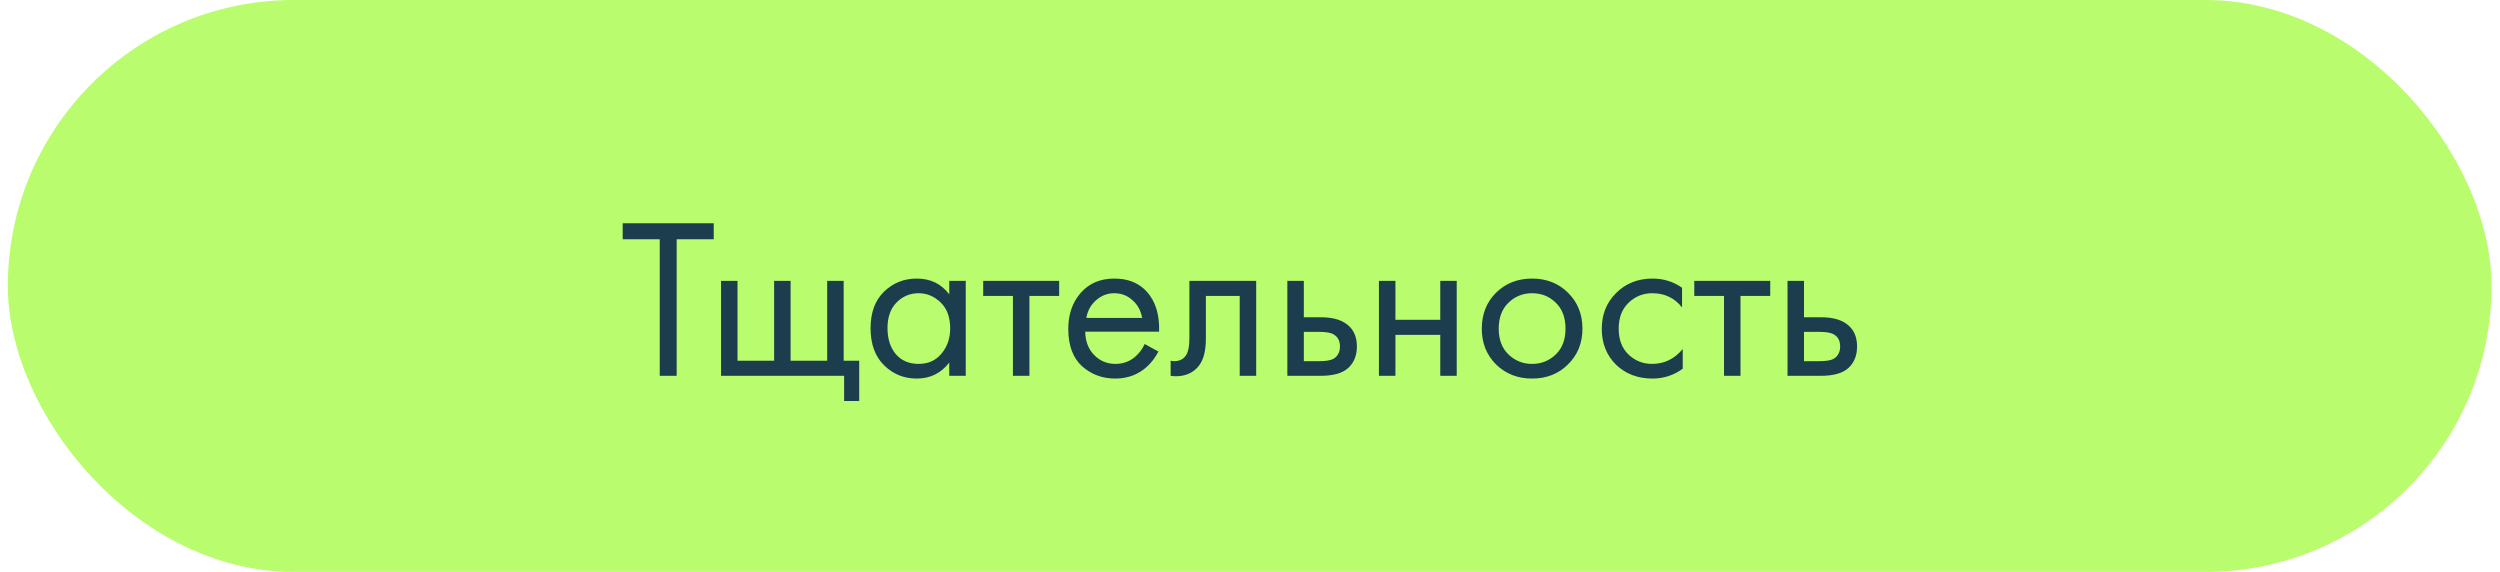
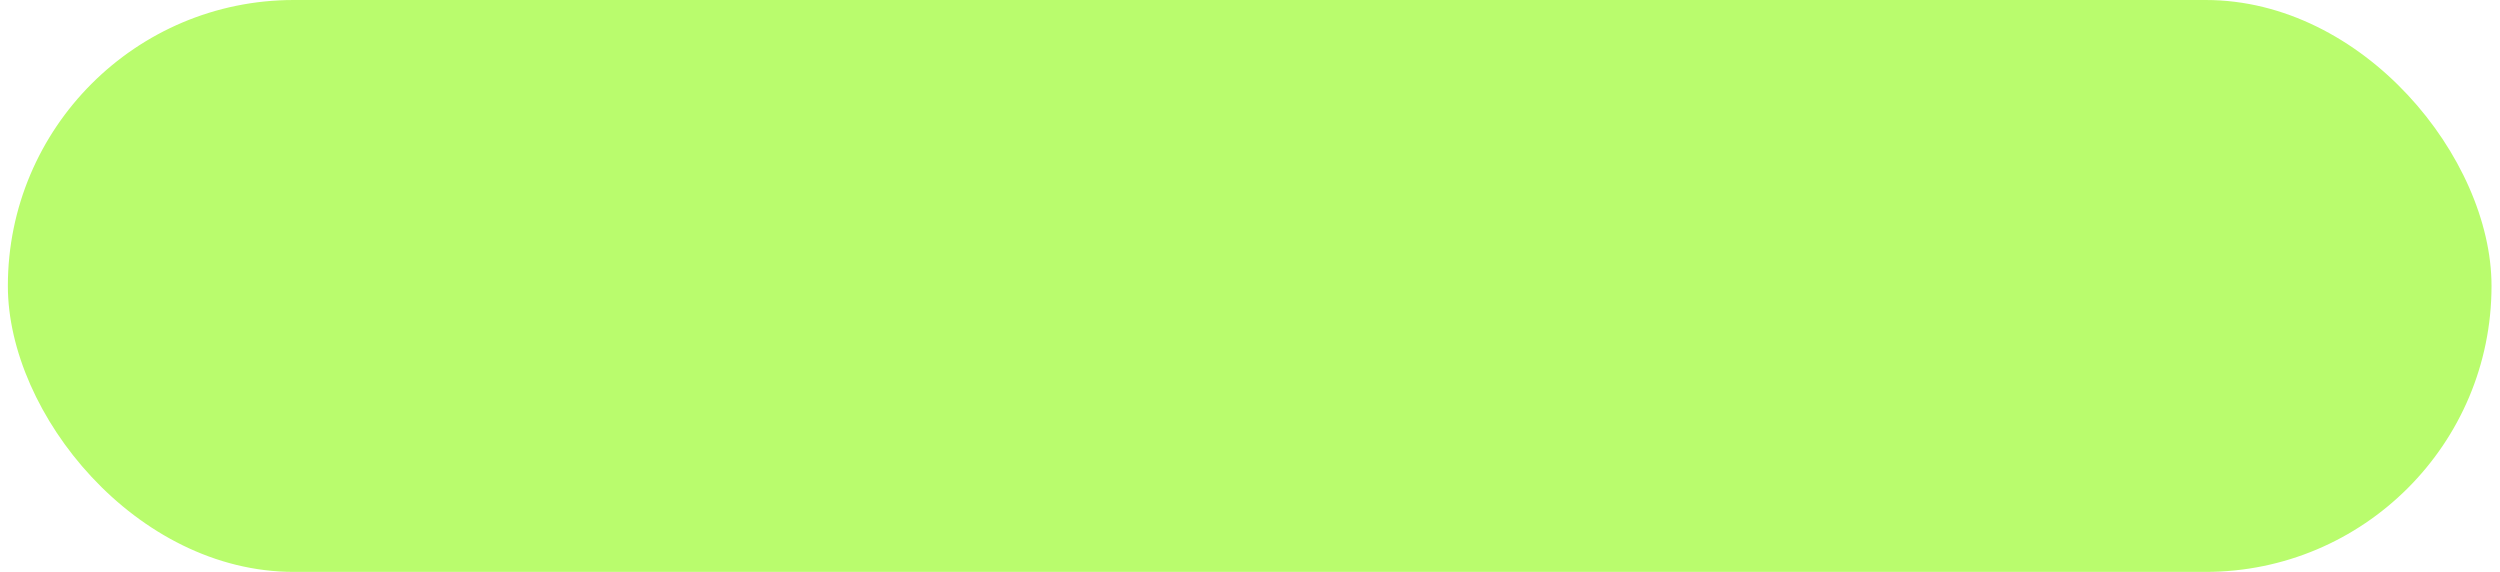
<svg xmlns="http://www.w3.org/2000/svg" width="153" height="35" viewBox="0 0 153 35" fill="none">
  <rect x="0.481" y="-0" width="152" height="35" rx="17.5" fill="#B9FC6D" />
-   <path d="M43.68 14.642H41.412V23H40.376V14.642H38.108V13.662H43.68V14.642ZM44.128 23V17.189H45.136V22.076H47.376V17.189H48.384V22.076H50.624V17.189H51.632V22.076H52.584V24.54H51.66V23H44.128ZM58.095 18.015V17.189H59.103V23H58.095V22.188C57.591 22.841 56.929 23.168 56.107 23.168C55.323 23.168 54.656 22.897 54.105 22.355C53.555 21.814 53.279 21.058 53.279 20.087C53.279 19.136 53.55 18.393 54.091 17.861C54.642 17.32 55.314 17.049 56.107 17.049C56.947 17.049 57.61 17.372 58.095 18.015ZM56.219 17.945C55.687 17.945 55.235 18.137 54.861 18.52C54.497 18.893 54.315 19.416 54.315 20.087C54.315 20.732 54.483 21.259 54.819 21.669C55.165 22.071 55.631 22.271 56.219 22.271C56.807 22.271 57.274 22.061 57.619 21.642C57.974 21.221 58.151 20.708 58.151 20.102C58.151 19.411 57.955 18.879 57.563 18.506C57.171 18.132 56.723 17.945 56.219 17.945ZM64.82 18.113H63.001V23H61.992V18.113H60.172V17.189H64.82V18.113ZM70.055 21.053L70.895 21.515C70.699 21.889 70.461 22.201 70.181 22.453C69.649 22.93 69.005 23.168 68.249 23.168C67.465 23.168 66.788 22.916 66.219 22.412C65.659 21.898 65.379 21.137 65.379 20.13C65.379 19.243 65.631 18.51 66.135 17.931C66.648 17.343 67.334 17.049 68.193 17.049C69.164 17.049 69.896 17.404 70.391 18.113C70.783 18.674 70.965 19.401 70.937 20.297H66.415C66.424 20.886 66.606 21.361 66.961 21.726C67.316 22.09 67.75 22.271 68.263 22.271C68.72 22.271 69.117 22.131 69.453 21.852C69.714 21.628 69.915 21.361 70.055 21.053ZM66.485 19.457H69.901C69.817 19 69.616 18.636 69.299 18.366C68.991 18.085 68.622 17.945 68.193 17.945C67.773 17.945 67.4 18.09 67.073 18.38C66.756 18.66 66.56 19.019 66.485 19.457ZM76.879 17.189V23H75.871V18.113H73.799V20.732C73.799 21.488 73.65 22.047 73.351 22.412C73.015 22.822 72.549 23.027 71.951 23.027C71.877 23.027 71.774 23.018 71.643 23V22.076C71.737 22.094 71.811 22.104 71.867 22.104C72.194 22.104 72.437 21.977 72.595 21.726C72.726 21.52 72.791 21.189 72.791 20.732V17.189H76.879ZM78.786 23V17.189H79.794V19.416H80.83C81.633 19.416 82.221 19.607 82.594 19.989C82.893 20.288 83.042 20.694 83.042 21.207C83.042 21.749 82.869 22.183 82.524 22.509C82.179 22.836 81.609 23 80.816 23H78.786ZM79.794 22.104H80.732C81.152 22.104 81.451 22.052 81.628 21.95C81.88 21.782 82.006 21.534 82.006 21.207C82.006 20.872 81.885 20.629 81.642 20.48C81.474 20.367 81.175 20.311 80.746 20.311H79.794V22.104ZM84.391 23V17.189H85.4V19.57H88.144V17.189H89.151V23H88.144V20.494H85.4V23H84.391ZM95.964 22.299C95.385 22.878 94.652 23.168 93.766 23.168C92.879 23.168 92.142 22.878 91.554 22.299C90.975 21.721 90.686 20.993 90.686 20.116C90.686 19.229 90.975 18.496 91.554 17.918C92.142 17.339 92.879 17.049 93.766 17.049C94.652 17.049 95.385 17.339 95.964 17.918C96.552 18.496 96.846 19.229 96.846 20.116C96.846 20.993 96.552 21.721 95.964 22.299ZM95.208 18.52C94.816 18.137 94.335 17.945 93.766 17.945C93.196 17.945 92.711 18.142 92.31 18.534C91.918 18.916 91.722 19.444 91.722 20.116C91.722 20.788 91.922 21.315 92.324 21.698C92.725 22.08 93.206 22.271 93.766 22.271C94.326 22.271 94.806 22.08 95.208 21.698C95.609 21.315 95.81 20.788 95.81 20.116C95.81 19.434 95.609 18.902 95.208 18.52ZM102.941 17.61V18.814C102.484 18.235 101.877 17.945 101.121 17.945C100.552 17.945 100.067 18.142 99.665 18.534C99.264 18.916 99.064 19.444 99.064 20.116C99.064 20.788 99.264 21.315 99.665 21.698C100.067 22.08 100.547 22.271 101.107 22.271C101.854 22.271 102.479 21.968 102.983 21.361V22.566C102.433 22.967 101.817 23.168 101.135 23.168C100.23 23.168 99.484 22.883 98.895 22.314C98.317 21.735 98.028 21.007 98.028 20.13C98.028 19.243 98.322 18.51 98.909 17.931C99.498 17.343 100.239 17.049 101.135 17.049C101.807 17.049 102.409 17.236 102.941 17.61ZM108.338 18.113H106.518V23H105.51V18.113H103.69V17.189H108.338V18.113ZM109.397 23V17.189H110.405V19.416H111.441C112.244 19.416 112.832 19.607 113.205 19.989C113.504 20.288 113.653 20.694 113.653 21.207C113.653 21.749 113.481 22.183 113.135 22.509C112.79 22.836 112.221 23 111.427 23H109.397ZM110.405 22.104H111.343C111.763 22.104 112.062 22.052 112.239 21.95C112.491 21.782 112.617 21.534 112.617 21.207C112.617 20.872 112.496 20.629 112.253 20.48C112.085 20.367 111.787 20.311 111.357 20.311H110.405V22.104Z" fill="#1B3D4D" />
</svg>